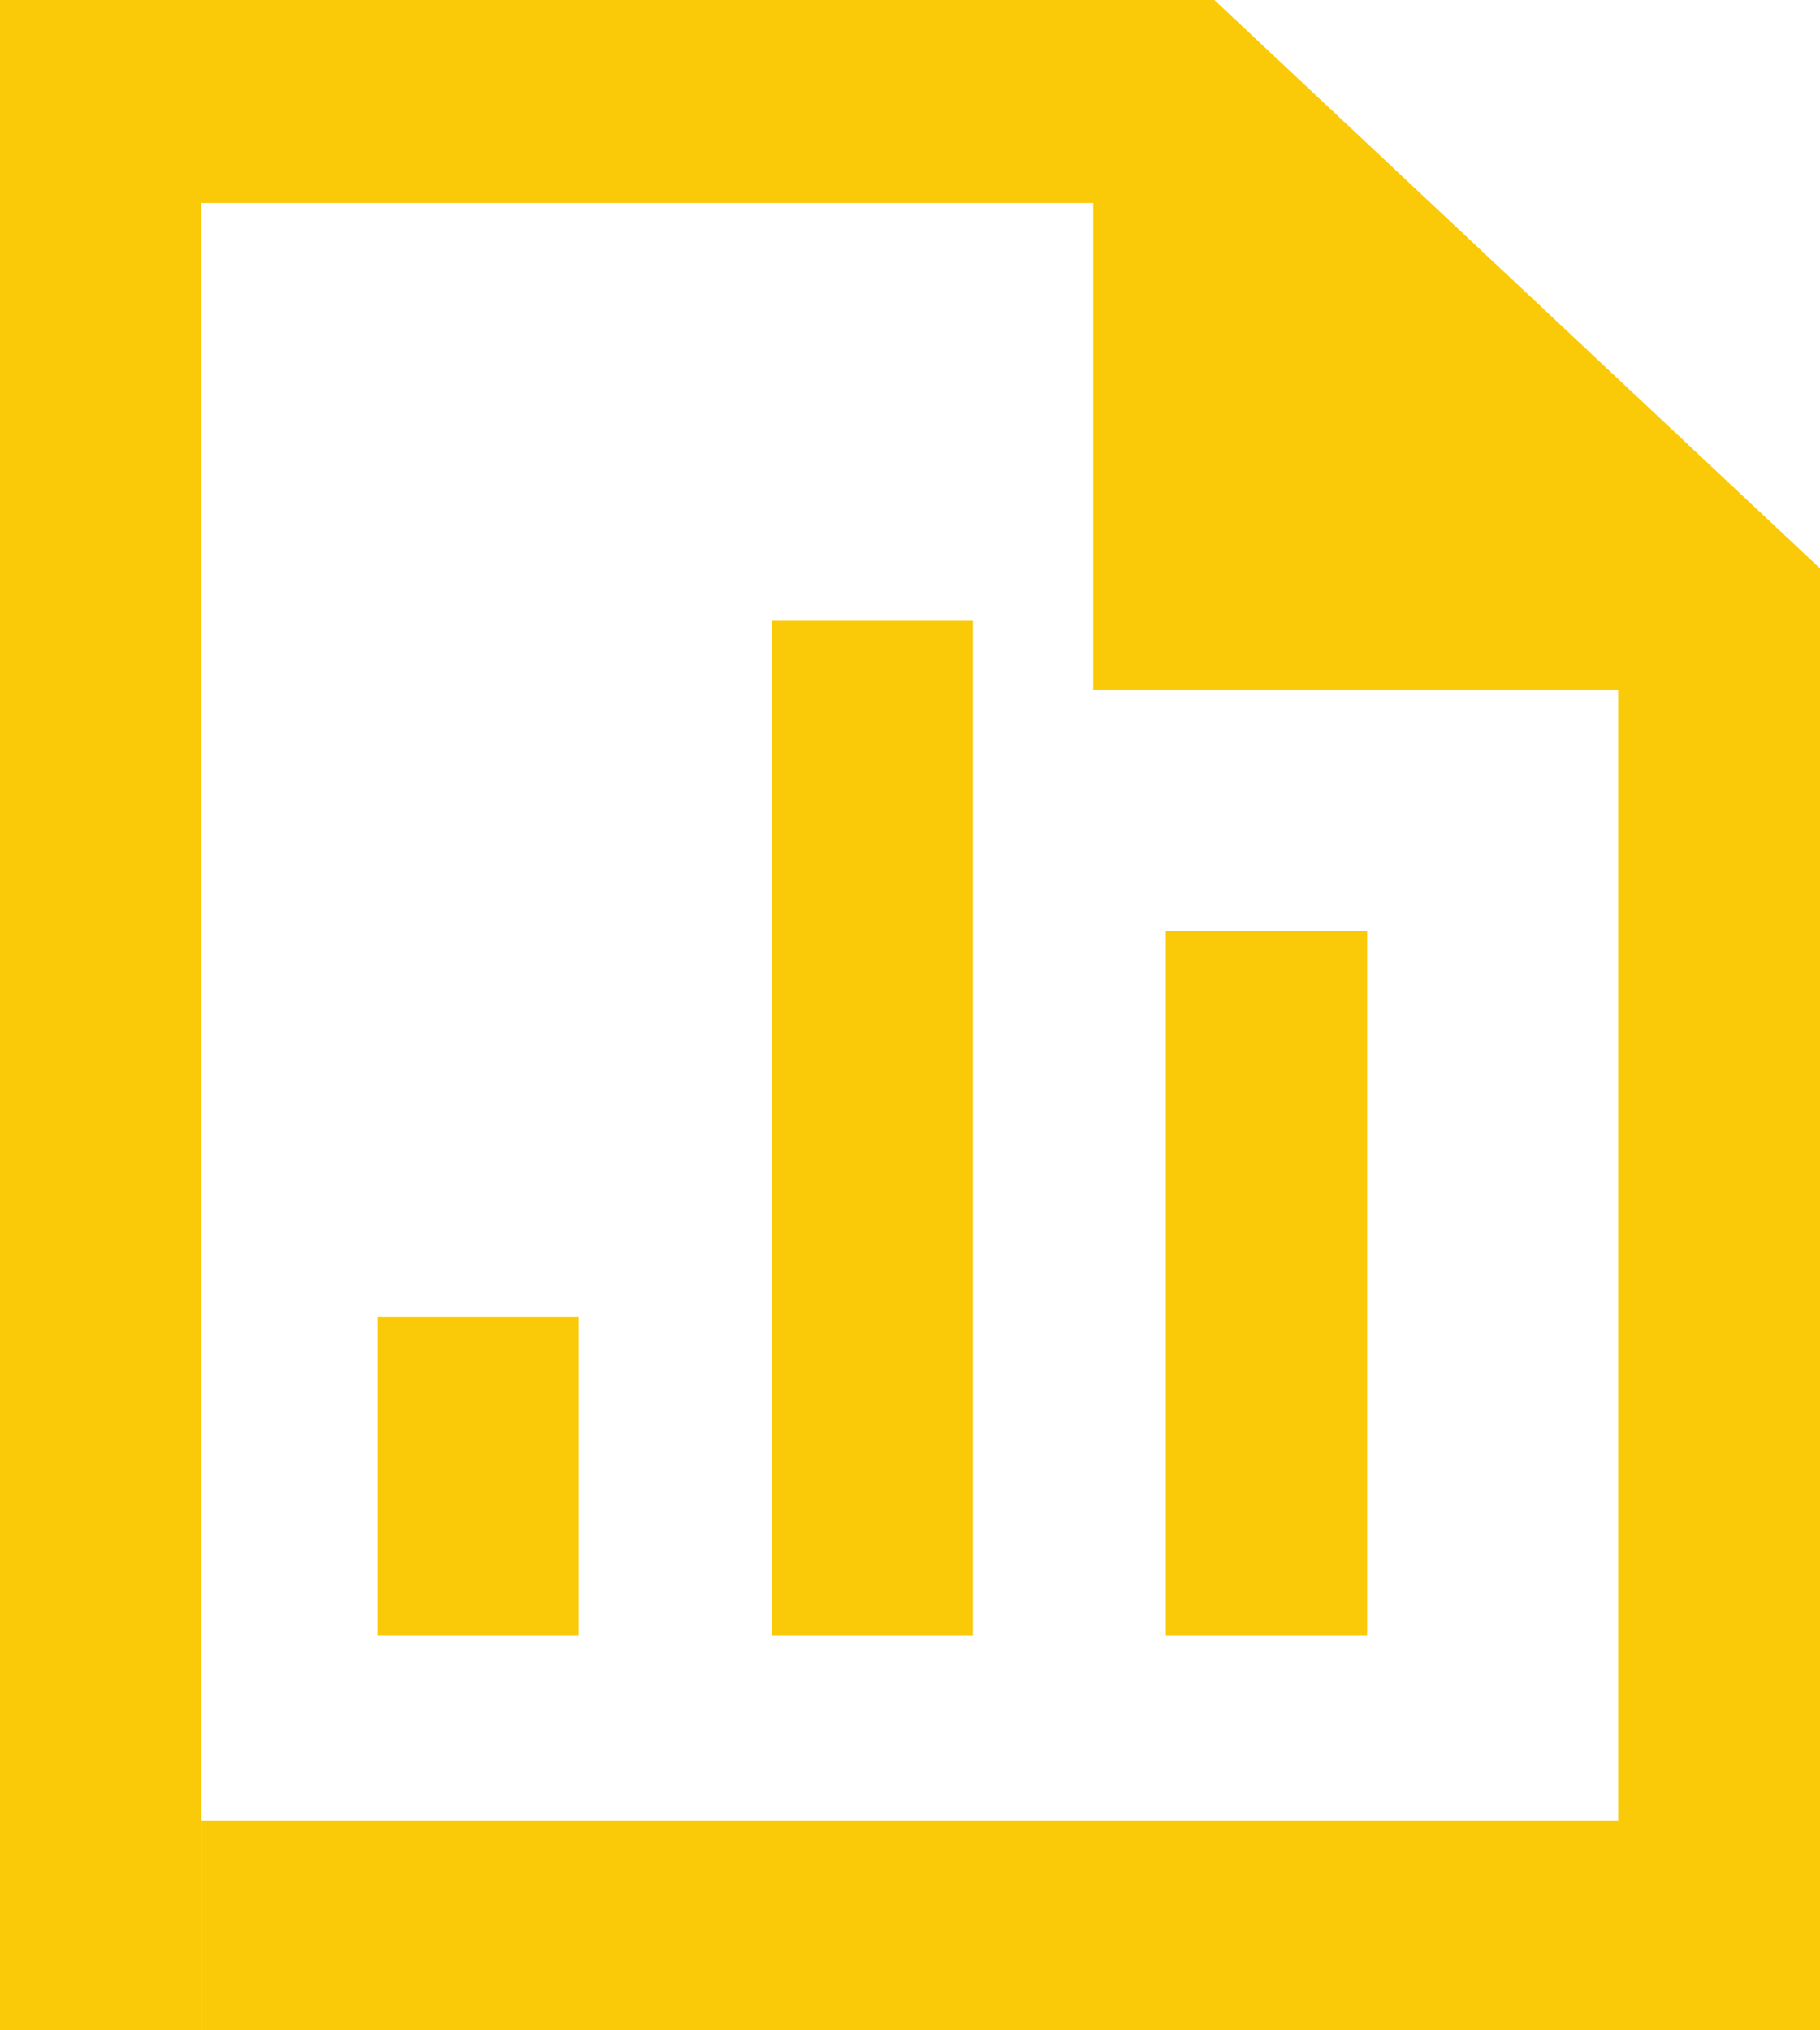
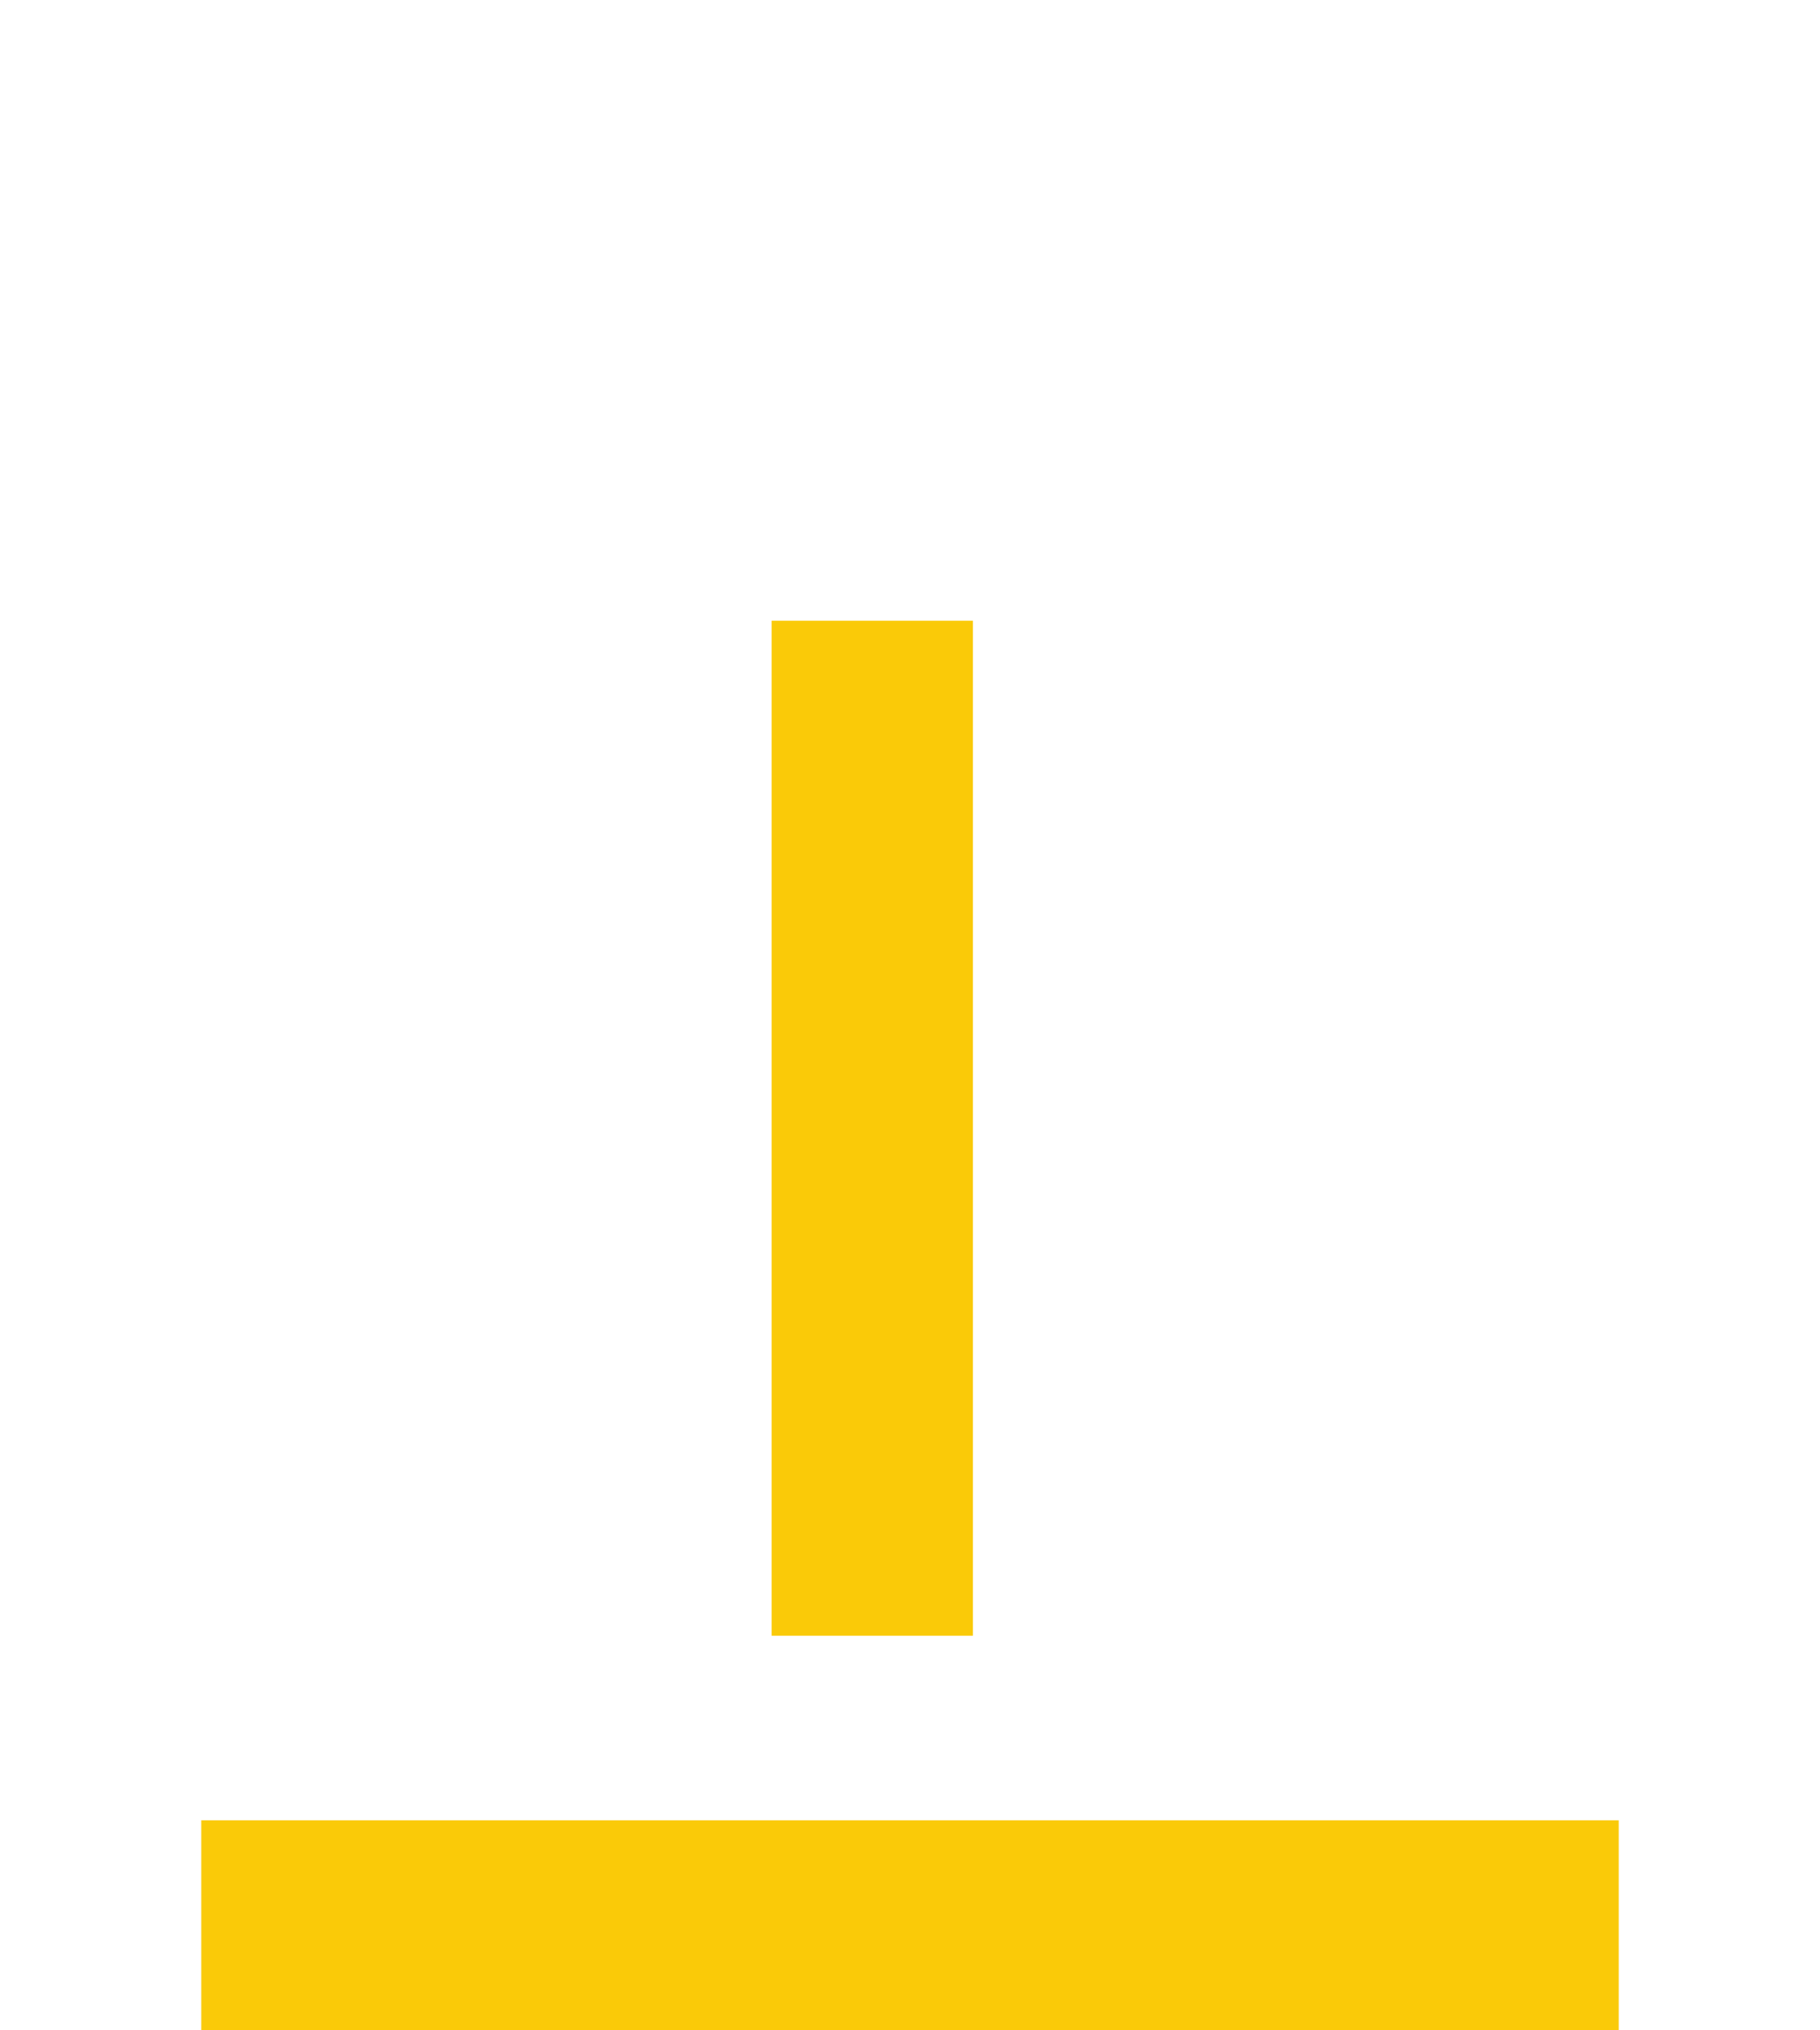
<svg xmlns="http://www.w3.org/2000/svg" width="217" height="242" viewBox="0 0 217 242" fill="none">
-   <rect width="24" height="242" fill="#FACA08" />
-   <path d="M144.791 0L217 67.76V242H192.93V82.28H130.349V24.2H22.035L10 0H130.349H144.791Z" fill="#FACA08" />
  <rect x="193" y="217" width="25" height="169" transform="rotate(90 193 217)" fill="#FACA08" />
-   <rect x="139" y="111" width="24" height="84" fill="#FACA08" />
  <rect x="92" y="74" width="24" height="121" fill="#FACA08" />
-   <rect x="45" y="157" width="24" height="38" fill="#FACA08" />
</svg>